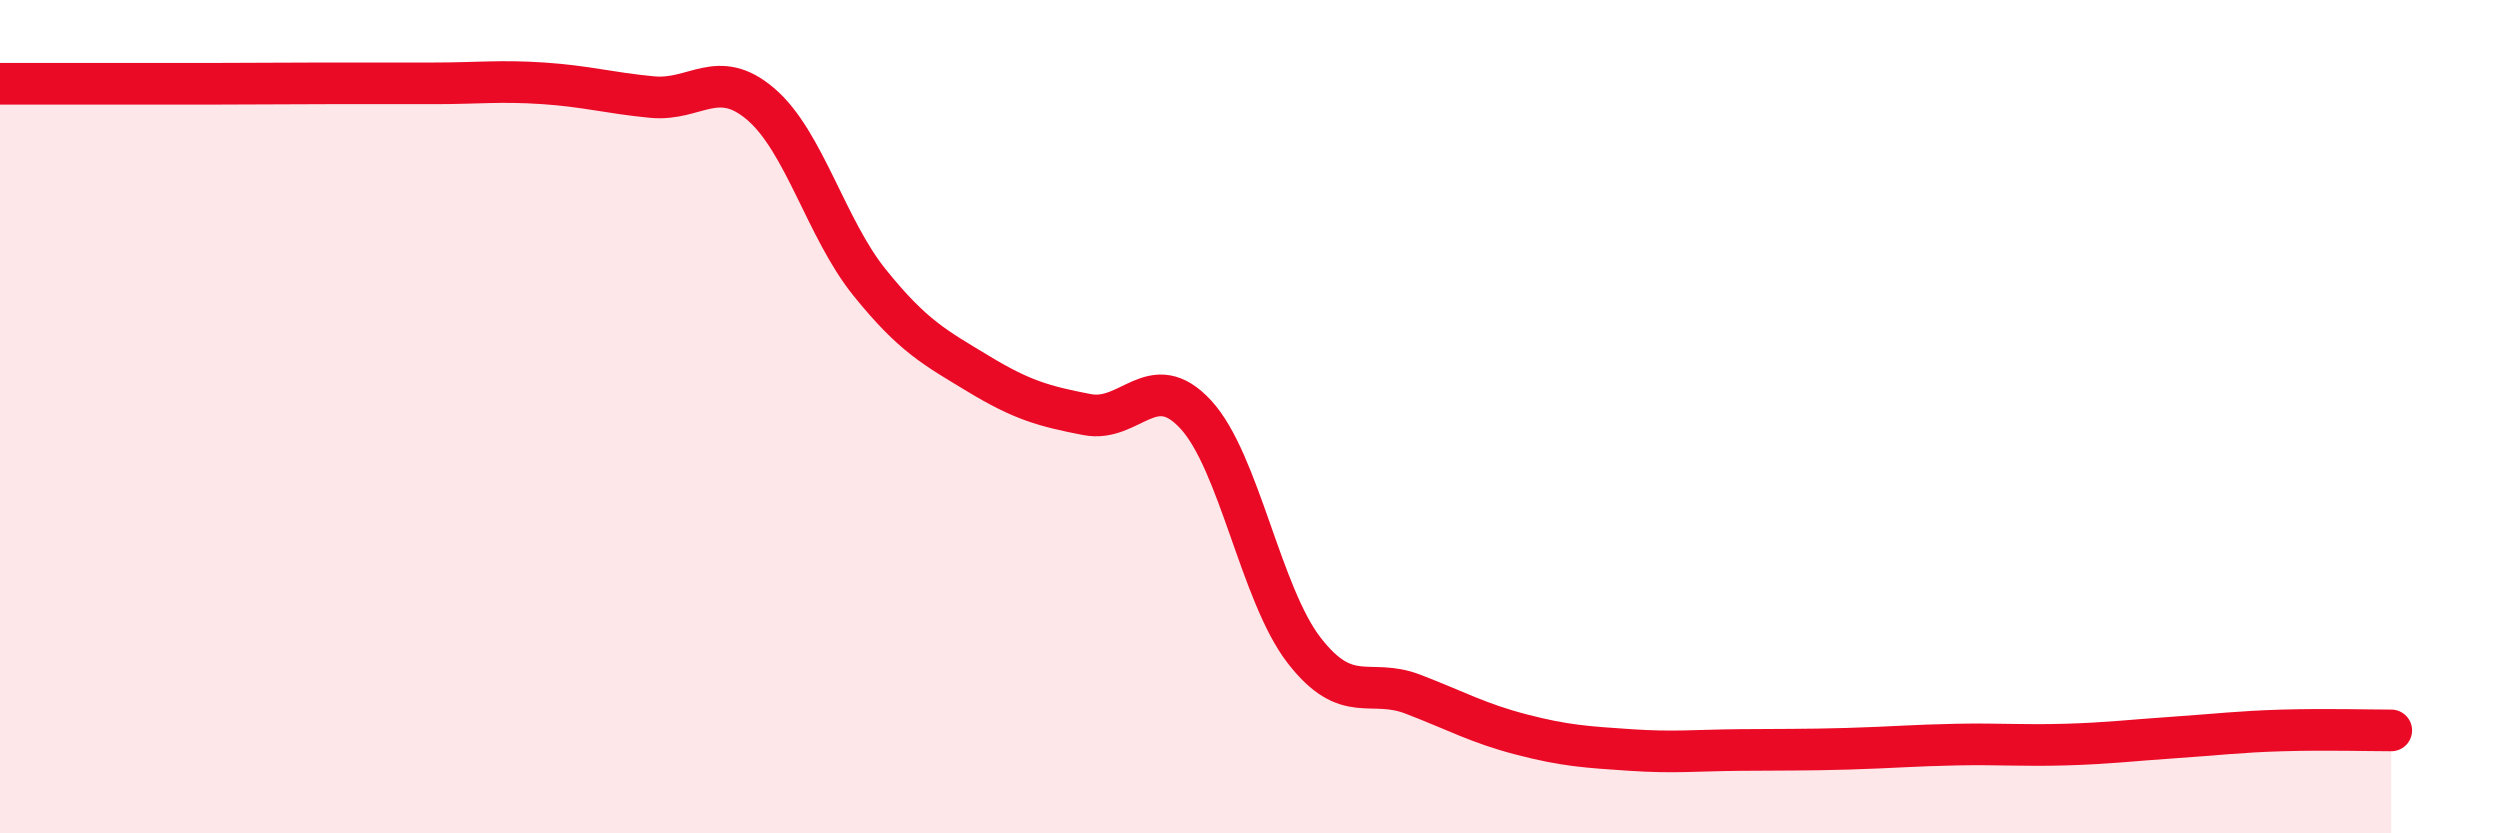
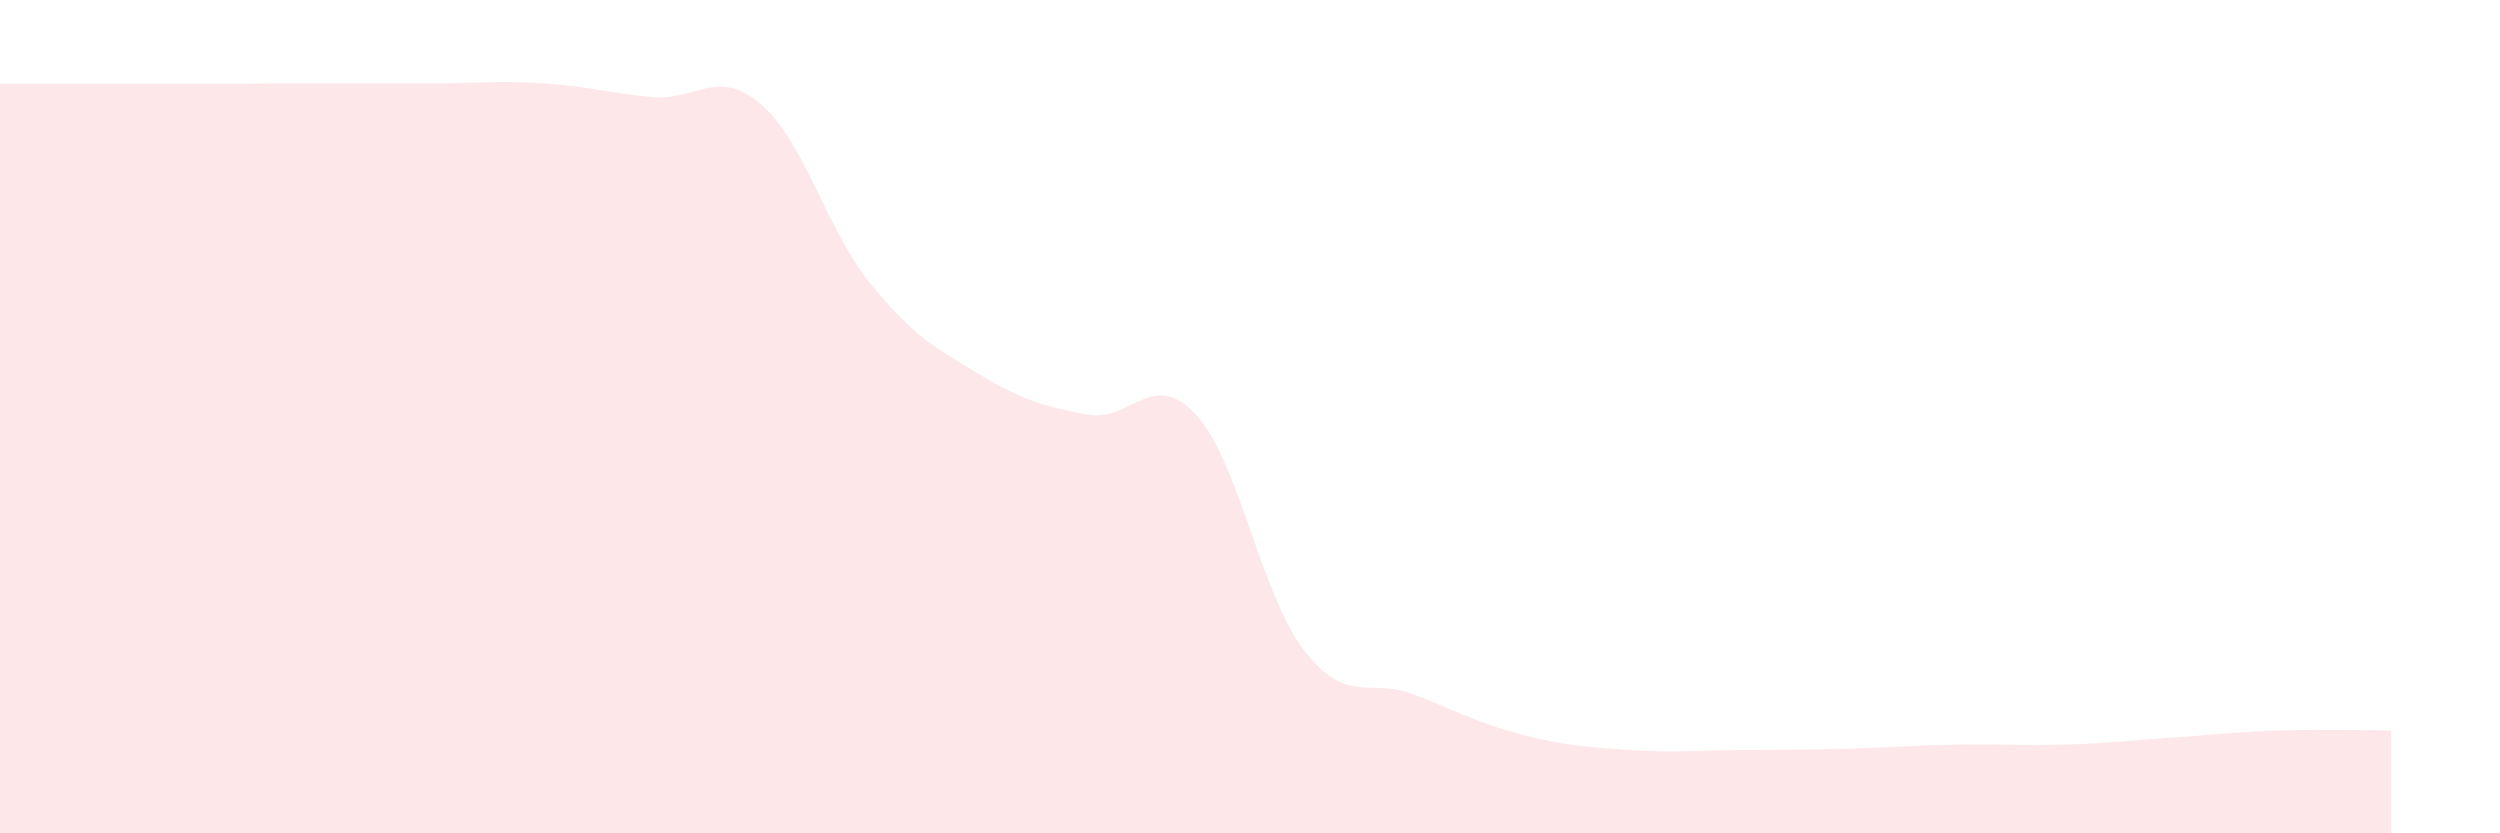
<svg xmlns="http://www.w3.org/2000/svg" width="60" height="20" viewBox="0 0 60 20">
  <path d="M 0,2.01 C 0.52,2.01 1.57,2.01 2.61,2.01 C 3.65,2.01 4.18,2.01 5.22,2.01 C 6.26,2.01 6.79,2 7.83,2 C 8.87,2 9.39,2 10.43,2 C 11.47,2 12,1.93 13.04,2 C 14.08,2.07 14.61,2.23 15.65,2.33 C 16.69,2.43 17.22,1.61 18.26,2.5 C 19.3,3.39 19.83,5.49 20.87,6.78 C 21.91,8.07 22.44,8.34 23.48,8.97 C 24.52,9.6 25.05,9.75 26.09,9.95 C 27.13,10.15 27.66,8.82 28.7,9.95 C 29.74,11.08 30.26,14.27 31.3,15.61 C 32.34,16.95 32.87,16.26 33.91,16.66 C 34.95,17.06 35.48,17.36 36.52,17.63 C 37.56,17.9 38.09,17.93 39.13,18 C 40.17,18.07 40.7,18.01 41.74,18 C 42.78,17.99 43.31,18 44.35,17.97 C 45.39,17.94 45.92,17.89 46.96,17.87 C 48,17.85 48.53,17.9 49.57,17.87 C 50.61,17.84 51.13,17.77 52.17,17.7 C 53.21,17.63 53.74,17.56 54.78,17.53 C 55.82,17.5 56.87,17.53 57.39,17.53L57.39 20L0 20Z" fill="#EB0A25" opacity="0.1" stroke-linecap="round" stroke-linejoin="round" />
-   <path d="M 0,2.01 C 0.52,2.01 1.57,2.01 2.61,2.01 C 3.65,2.01 4.18,2.01 5.22,2.01 C 6.26,2.01 6.79,2 7.83,2 C 8.87,2 9.39,2 10.43,2 C 11.47,2 12,1.93 13.04,2 C 14.08,2.07 14.61,2.23 15.65,2.33 C 16.69,2.43 17.22,1.61 18.26,2.5 C 19.3,3.39 19.83,5.49 20.87,6.78 C 21.91,8.07 22.44,8.34 23.48,8.97 C 24.52,9.6 25.05,9.75 26.09,9.95 C 27.13,10.15 27.66,8.82 28.7,9.95 C 29.74,11.08 30.26,14.27 31.3,15.61 C 32.34,16.95 32.87,16.26 33.91,16.66 C 34.95,17.06 35.48,17.36 36.52,17.63 C 37.56,17.9 38.09,17.93 39.13,18 C 40.17,18.07 40.7,18.01 41.74,18 C 42.78,17.99 43.31,18 44.35,17.97 C 45.39,17.94 45.92,17.89 46.96,17.87 C 48,17.85 48.53,17.9 49.57,17.87 C 50.61,17.84 51.13,17.77 52.17,17.7 C 53.21,17.63 53.74,17.56 54.78,17.53 C 55.82,17.5 56.87,17.53 57.39,17.53" stroke="#EB0A25" stroke-width="1" fill="none" stroke-linecap="round" stroke-linejoin="round" />
</svg>